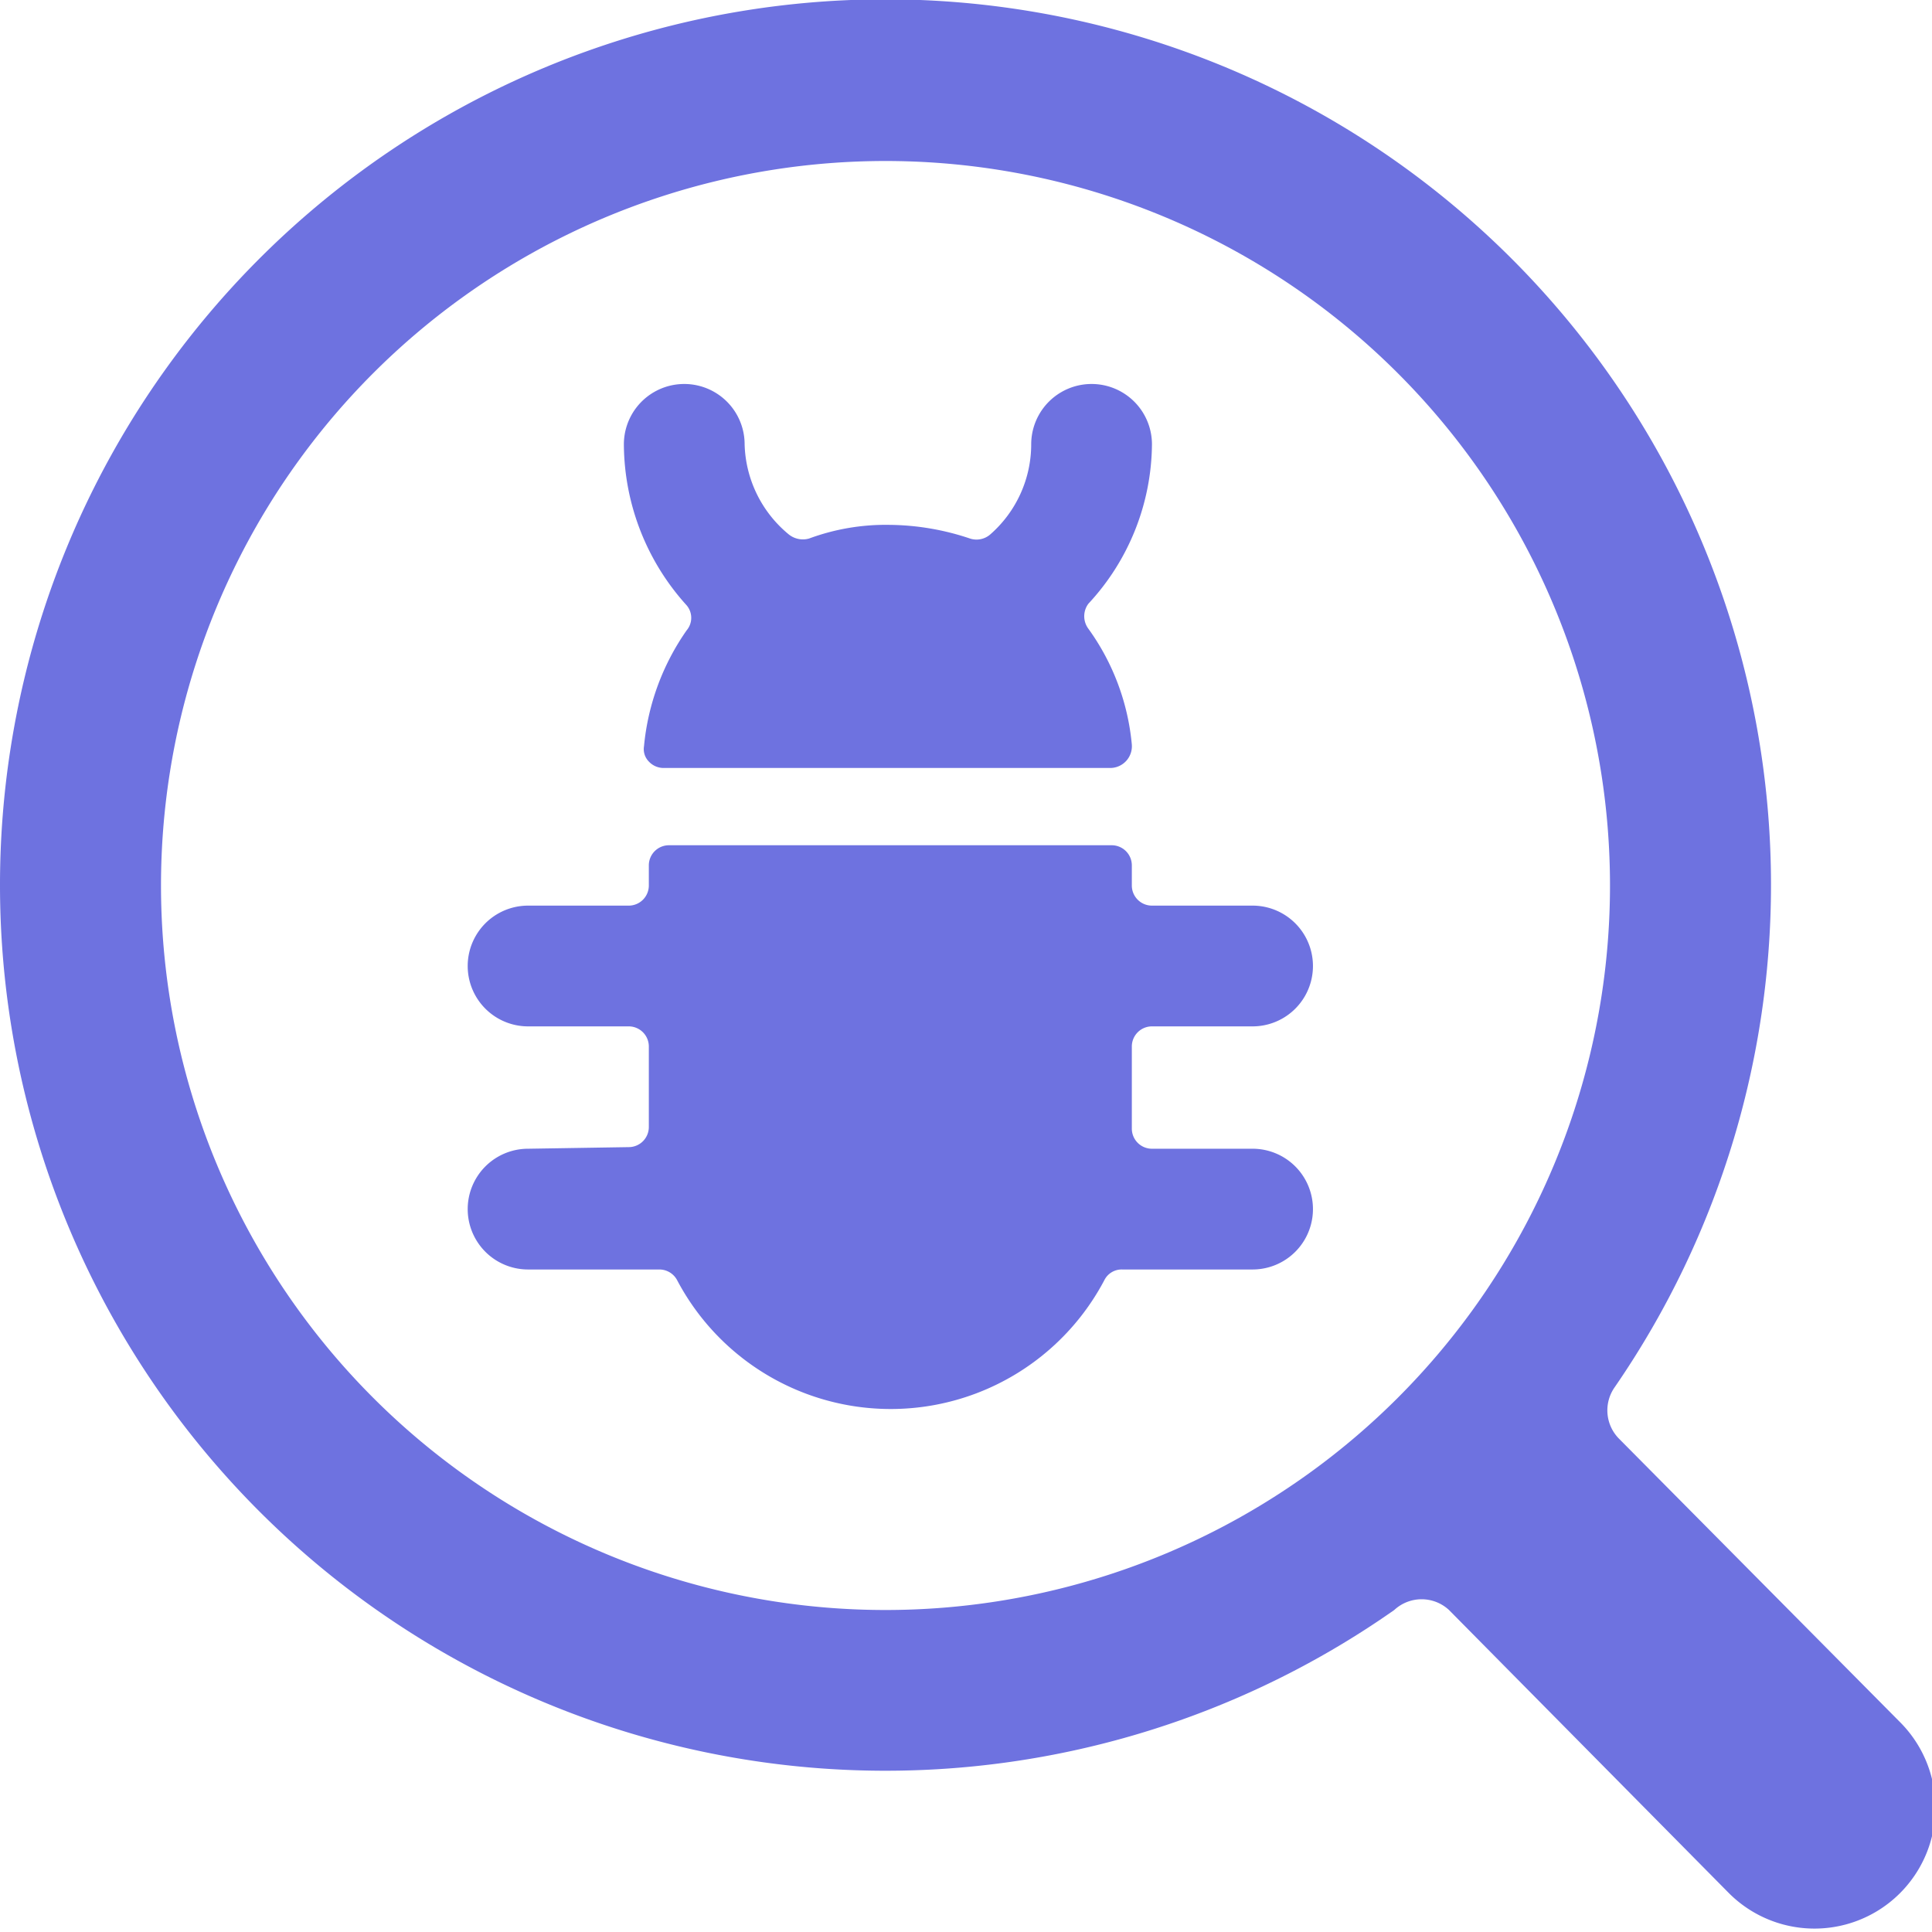
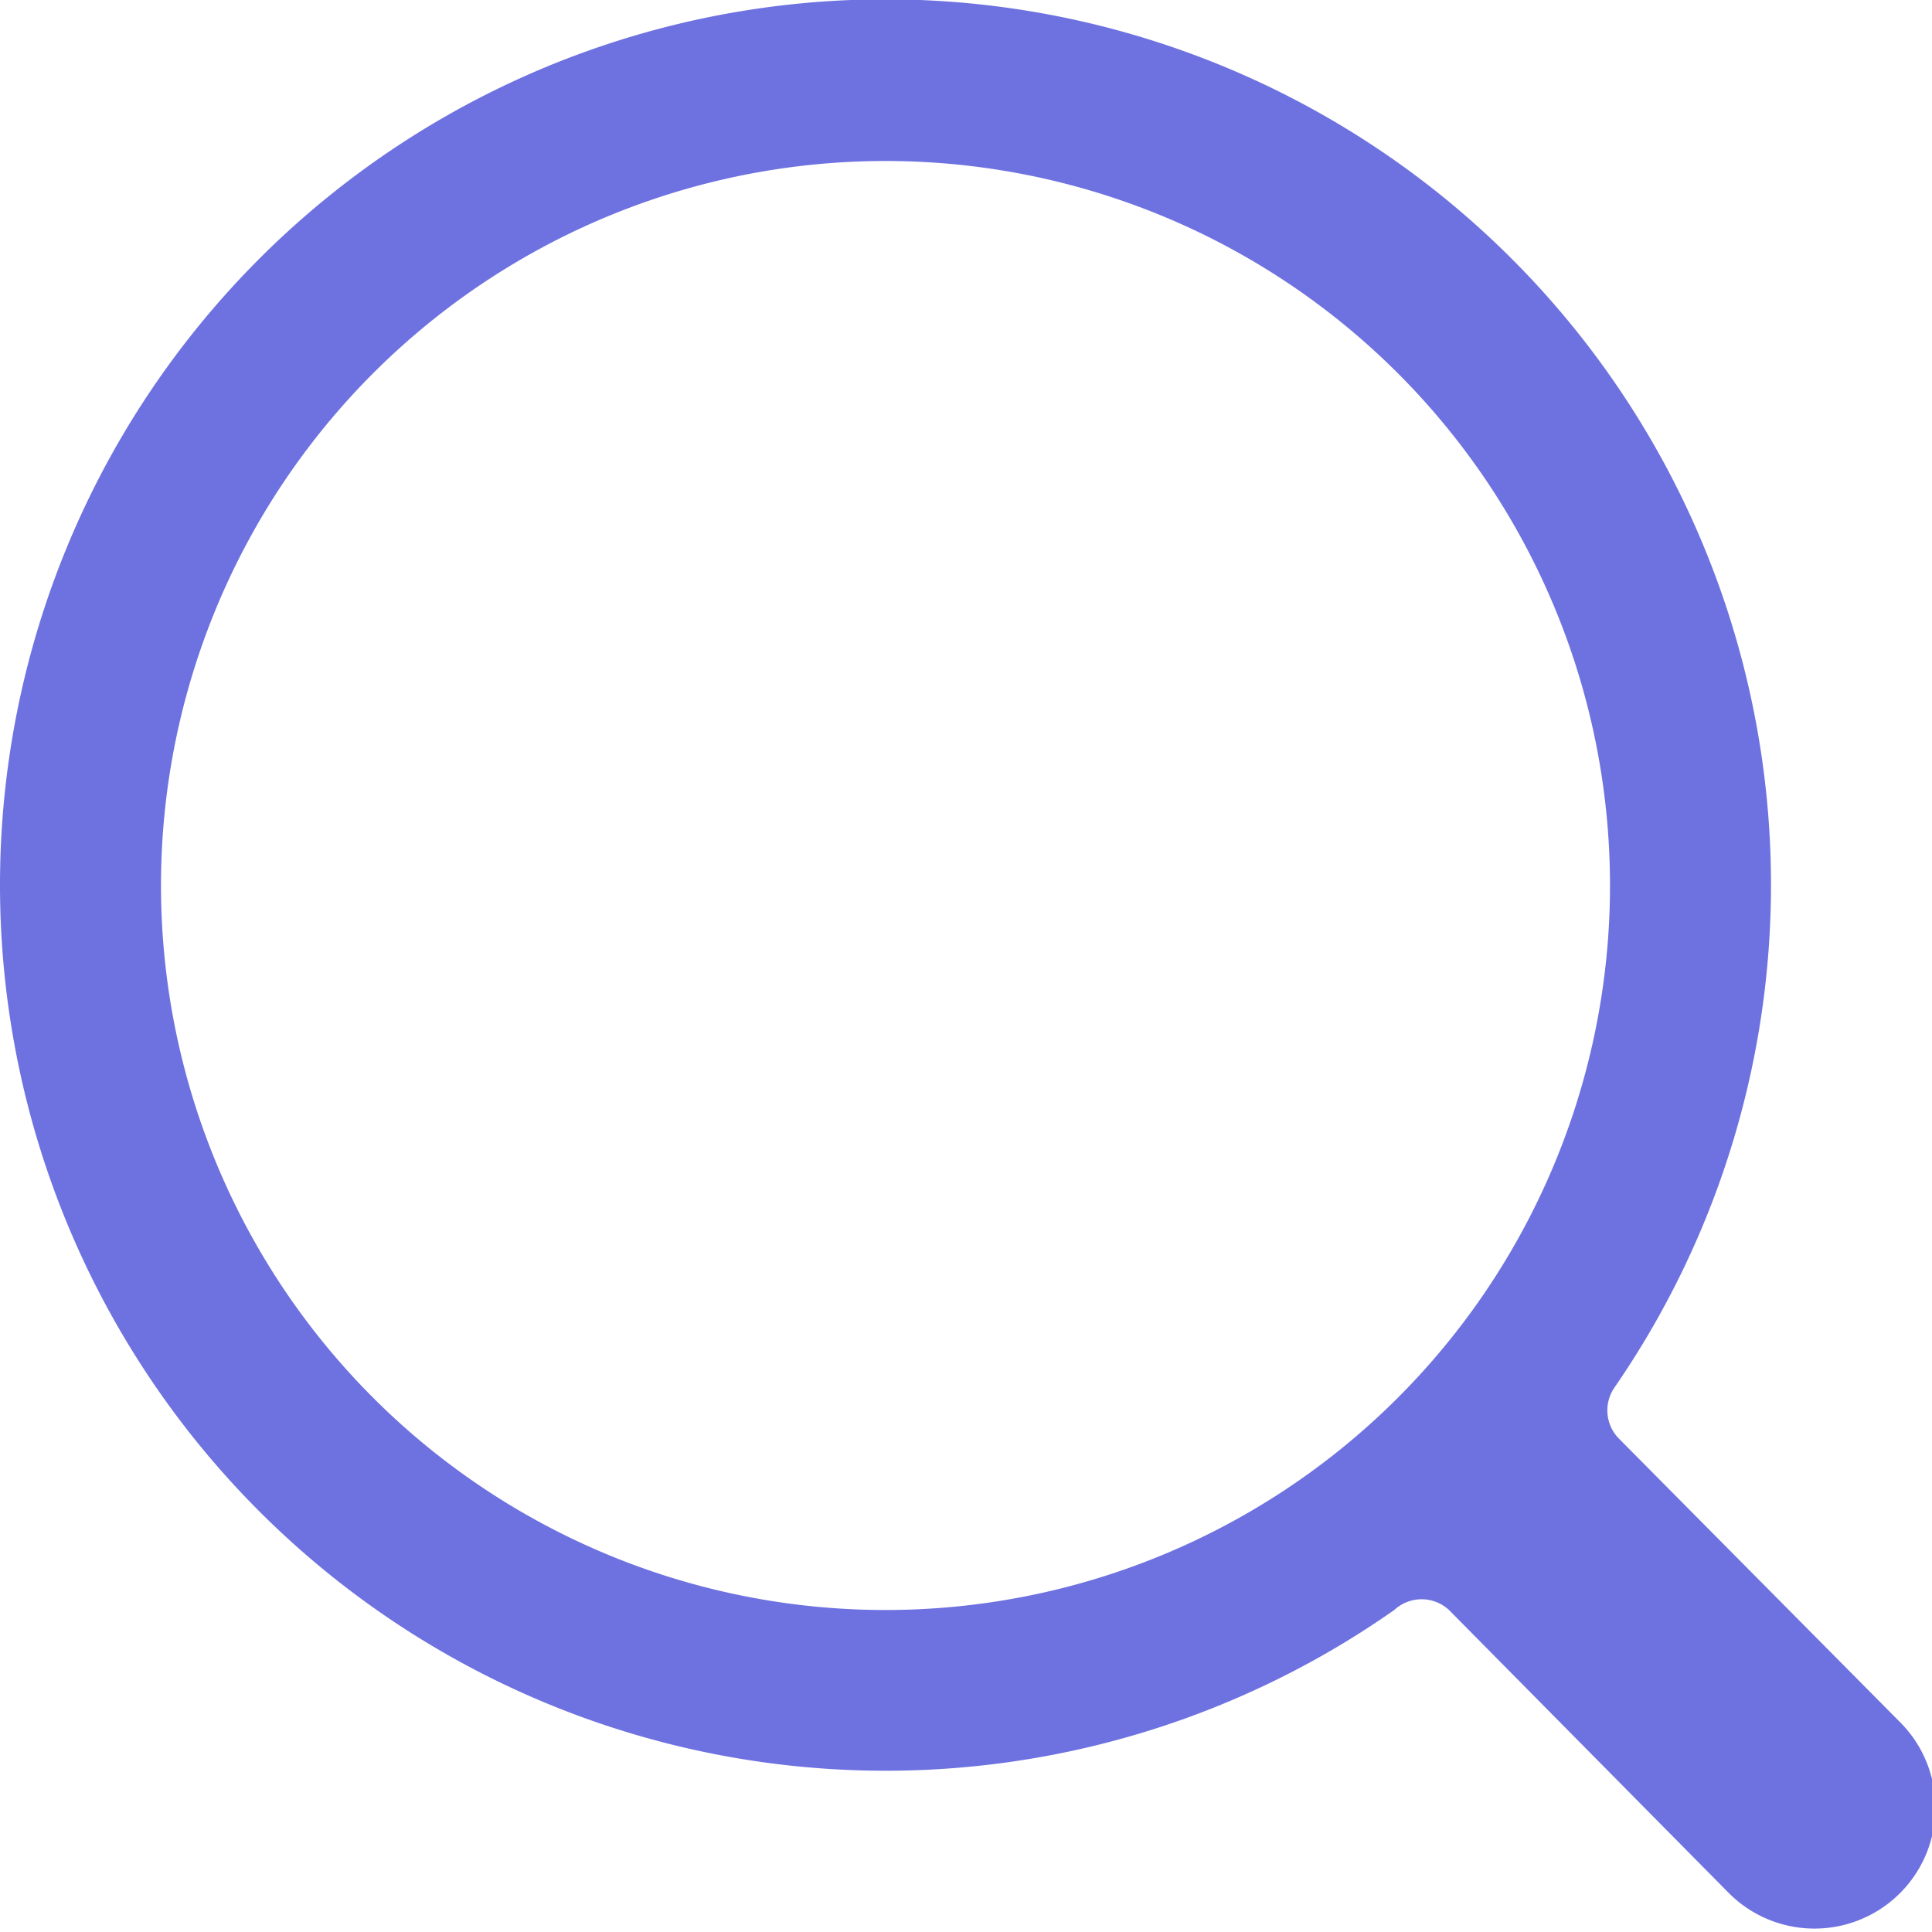
<svg xmlns="http://www.w3.org/2000/svg" width="24" height="24" fill="none" viewBox="0 0 24 24">
-   <path fill="#6E72E0" d="M14.31 5.52a.75.75 0 1 0-1.5 0 1.489 1.489 0 0 1-.51 1.12.26.26 0 0 1-.25.05 3.21 3.21 0 0 0-1-.17 2.75 2.75 0 0 0-1 .17.28.28 0 0 1-.25-.05 1.5 1.5 0 0 1-.55-1.12.75.75 0 0 0-1.5 0 3 3 0 0 0 .78 2 .24.24 0 0 1 0 .31A3 3 0 0 0 8 9.27a.22.22 0 0 0 .06.19.25.25 0 0 0 .18.08h5.56a.27.27 0 0 0 .26-.29 2.91 2.91 0 0 0-.54-1.44.26.26 0 0 1 0-.31 2.94 2.94 0 0 0 .79-1.98ZM6.56 14.27a.75.75 0 0 0 0 1.5h1.63a.25.25 0 0 1 .22.13 3 3 0 0 0 5.31 0 .24.24 0 0 1 .22-.13h1.62a.75.75 0 0 0 0-1.5h-1.25a.25.25 0 0 1-.25-.25V13a.25.25 0 0 1 .25-.25h1.25a.75.75 0 0 0 0-1.5h-1.25a.25.25 0 0 1-.25-.25v-.25a.25.25 0 0 0-.25-.25h-5.5a.25.25 0 0 0-.25.25V11a.25.25 0 0 1-.25.25H6.56a.75.75 0 0 0 0 1.5h1.25a.25.25 0 0 1 .25.25v1a.25.25 0 0 1-.25.25l-1.25.02Z" />
  <path fill="#6E72E0" d="M0 11a11 11 0 0 0 17.32 9 .5.5 0 0 1 .68 0l3.48 3.52a1.502 1.502 0 1 0 2.12-2.13l-3.49-3.52a.5.5 0 0 1-.05-.64A11 11 0 1 0 0 11Zm11-9a9 9 0 1 1 0 18 9 9 0 0 1 0-18Z" />
</svg>